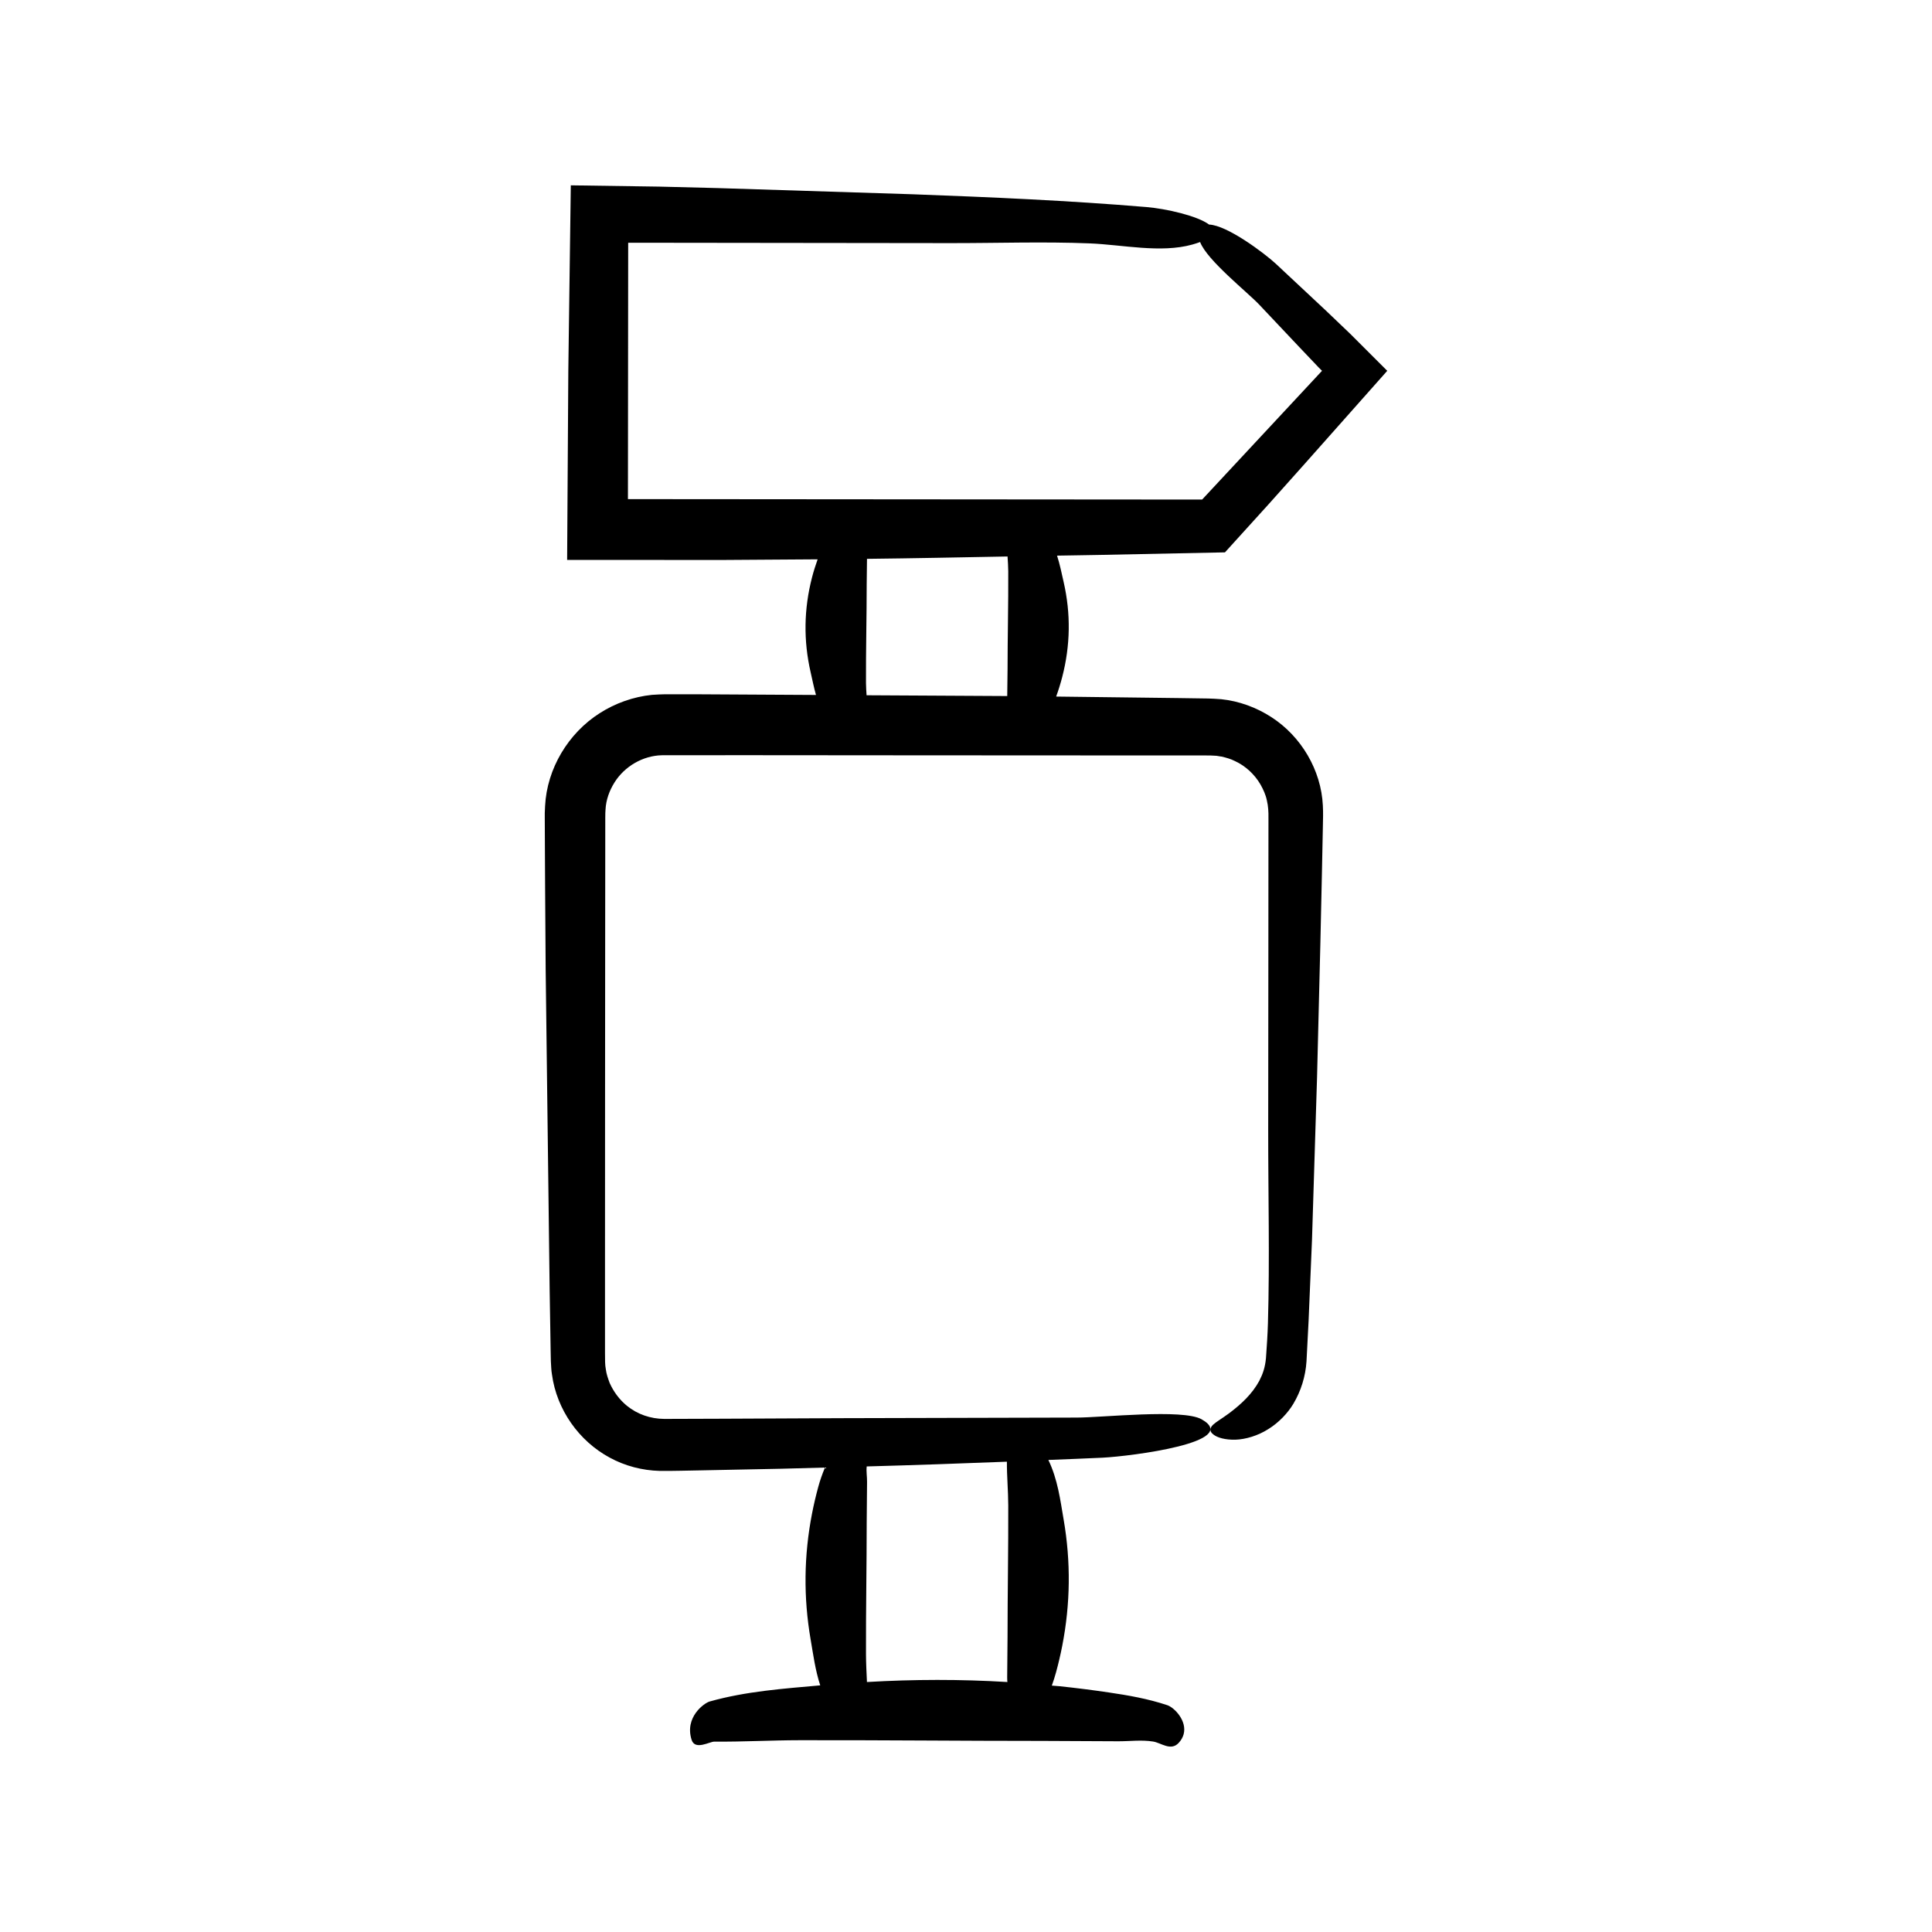
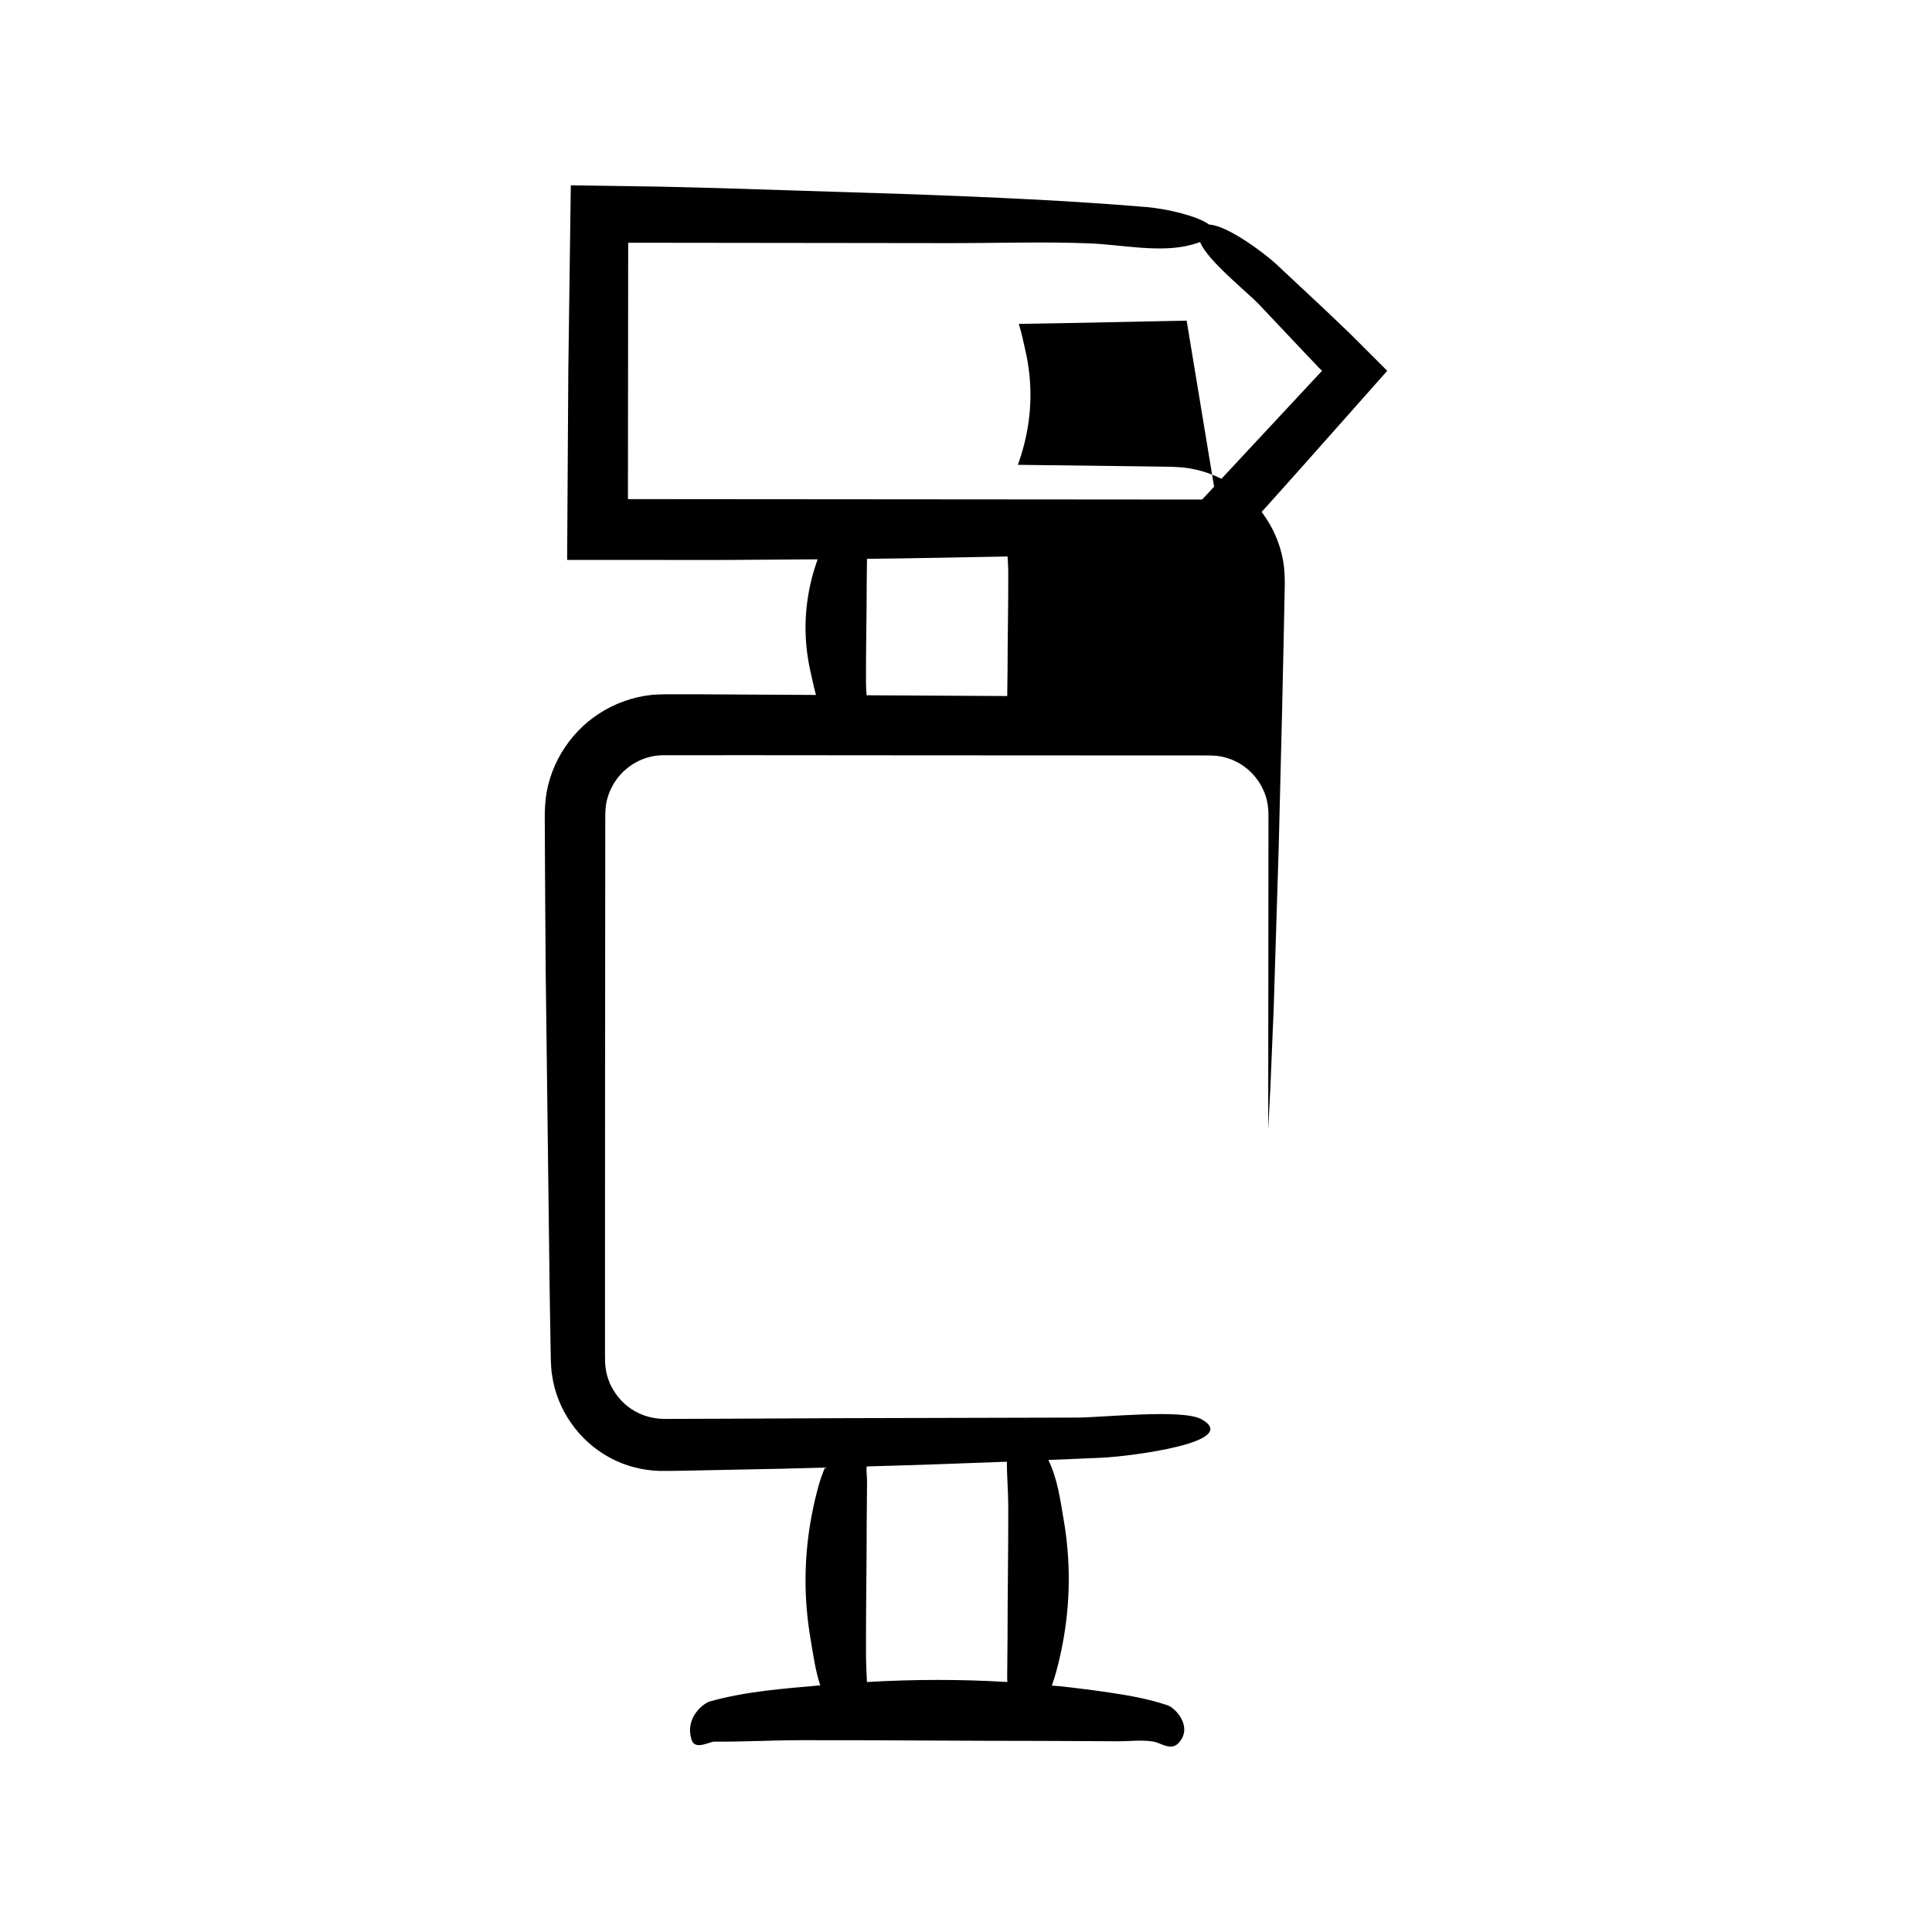
<svg xmlns="http://www.w3.org/2000/svg" fill="#000000" width="800px" height="800px" version="1.1" viewBox="144 144 512 512">
-   <path d="m468.62 290.39 11.523-12.707 9.469-10.598c7.352-8.285 14.699-16.562 22.023-24.816l-9.844-9.832-6.555-6.262c-4.406-4.117-8.793-8.223-13.172-12.316-2.953-2.719-12.777-10.148-17.641-10.348-3.098-2.316-11.359-4.199-16.605-4.641-20.57-1.723-41.273-2.621-61.973-3.387l-51.648-1.641-15.527-0.387-23.402-0.34-0.66 49.141-0.312 50.133 41.969 0.004 24.414-0.164c-0.559 1.59-1.07 3.18-1.48 4.769-2.172 8.387-2.297 16.785-0.371 25.172 0.457 1.992 0.844 3.996 1.418 6l-31.934-0.18-5.332-0.004h-2.664c-0.938 0.004-2.387 0.09-3.551 0.16-4.926 0.508-9.723 2.215-13.867 4.875-8.289 5.285-13.945 14.648-14.445 24.574l-0.082 1.848v1.383l0.012 2.664 0.023 5.332 0.055 10.66 0.145 21.324 1.059 85.273 0.176 10.625 0.086 5.316 0.055 2.731c0.09 1.164 0.082 2.336 0.293 3.488 1.25 9.332 7.168 17.672 15.309 22.047 4.055 2.215 8.664 3.402 13.254 3.519 4.055 0.035 7.254-0.098 10.922-0.145l21.352-0.43c3.844-0.086 7.676-0.219 11.516-0.312-0.723 1.711-1.32 3.426-1.785 5.141-0.637 2.336-1.184 4.676-1.641 7.016-2.172 11.141-2.297 22.293-0.371 33.434 0.695 4.027 1.219 8.09 2.539 12.129-9.758 0.879-19.621 1.555-29.32 4.281-1.391 0.391-6.703 4.133-4.758 10.18 0.906 2.82 4.773 0.438 6.016 0.449 7.547 0.07 15.09-0.363 22.637-0.375 21.496-0.039 42.988 0.188 64.484 0.188 6.617 0.031 13.238 0.062 19.855 0.094 3.082 0.016 6.219-0.422 9.297 0.07 2.168 0.348 4.723 2.641 6.824 0.316 0.652-0.723 1.055-1.469 1.262-2.219 0.984-3.555-2.438-7.102-4.312-7.727-5.168-1.723-10.371-2.621-15.574-3.387-4.324-0.637-8.652-1.184-12.98-1.641-0.684-0.07-1.371-0.098-2.055-0.164 0.418-1.18 0.801-2.359 1.121-3.539 0.637-2.336 1.184-4.676 1.641-7.016 2.172-11.137 2.297-22.293 0.371-33.434-0.906-5.254-1.547-10.57-4.047-15.812 4.781-0.211 9.594-0.355 14.363-0.598 7.66-0.391 36.973-4.133 26.234-10.18-5.008-2.82-26.332-0.438-33.18-0.449l-62.41 0.156-31.203 0.145-15.602 0.051c-3.617-0.023-7.094-1.203-9.898-3.481-1.977-1.617-3.535-3.727-4.566-6.035-0.438-1.184-0.867-2.379-1.02-3.641-0.238-1.266-0.203-2.324-0.219-4.422v-22.227l0.016-44.449 0.031-44.449 0.02-22.227 0.004-5.555c0.016-1.723-0.035-4.051 0.07-5.035 0.137-2.523 1.008-4.953 2.344-7.098 2.688-4.328 7.578-7.156 12.605-7.258l21.98-0.016 44.449 0.035 44.449 0.023 33.34 0.012c1.047-0.02 1.645 0.039 2.242 0.066 0.633-0.016 1.234 0.184 1.855 0.234 1.211 0.281 2.422 0.621 3.539 1.188 2.797 1.289 5.199 3.516 6.75 6.18 0.758 1.34 1.41 2.758 1.711 4.262 0.184 0.742 0.289 1.508 0.352 2.273l0.062 1.156 0.004 1.684-0.02 27.367-0.047 54.746c-0.016 17.008 0.422 34.301-0.07 51.277-0.086 2.992-0.293 6.113-0.523 9.297-0.23 2.438-0.816 4.148-1.762 5.996-1.934 3.559-4.805 6.168-7.906 8.531-1.969 1.457-3.516 2.332-4.336 3.094-0.988 0.949-0.965 1.832 0.086 2.617 1.039 0.824 3.121 1.43 5.824 1.363 2.676-0.09 5.91-1.023 8.723-2.812 2.836-1.75 5.195-4.297 6.644-6.727 1.992-3.348 3.215-7.227 3.469-11.223l0.555-10.746 0.902-21.461c0.445-14.324 0.891-28.668 1.336-43.008l0.887-35.781 0.395-17.895 0.184-8.949 0.09-4.473c0.02-1.504 0.098-2.828-0.016-4.984-0.445-9.379-5.738-18.348-13.664-23.441-3.953-2.562-8.547-4.254-13.285-4.738-1.105-0.074-2.551-0.18-3.383-0.184l-7.992-0.117-32.352-0.398c0.625-1.73 1.164-3.461 1.609-5.191 2.172-8.387 2.297-16.785 0.371-25.176-0.531-2.316-0.988-4.652-1.746-6.981 3.84-0.082 7.68-0.102 11.52-0.191 10.961-0.227 21.957-0.449 32.977-0.676zm-94.93 242.23c12.41-0.34 24.789-0.766 37.148-1.258-0.02 3.859 0.348 7.715 0.359 11.57 0.039 11.617-0.188 23.234-0.188 34.852-0.031 3.578-0.062 7.152-0.094 10.73-0.004 0.41 0.02 0.824 0.051 1.238-12.402-0.754-24.809-0.727-37.215 0-0.113-2.488-0.246-4.977-0.254-7.465-0.039-11.617 0.188-23.234 0.188-34.852 0.031-3.578 0.062-7.152 0.094-10.73 0.016-1.352-0.246-2.727-0.09-4.086zm37.32-210.99c-0.027 2.277-0.055 4.551-0.082 6.828l-37.277-0.207c-0.066-1.074-0.148-2.152-0.156-3.227-0.039-8.746 0.188-17.496 0.188-26.242 0.027-2.227 0.051-4.453 0.078-6.684 12.418-0.137 24.832-0.395 37.246-0.625 0.086 1.305 0.18 2.609 0.188 3.91 0.043 8.75-0.184 17.5-0.184 26.246zm-100.6-45.359 0.066-67.941 6.312 0.004 79.012 0.094c12.273 0.016 24.754-0.422 37 0.07 8.633 0.348 18.785 2.641 27.156 0.316 0.797-0.223 1.469-0.445 2.086-0.672 1.84 4.844 12.582 13.301 15.73 16.656l10.688 11.32 5.023 5.285 0.867 0.863-31.773 34.121h-0.414z" />
+   <path d="m468.62 290.39 11.523-12.707 9.469-10.598c7.352-8.285 14.699-16.562 22.023-24.816l-9.844-9.832-6.555-6.262c-4.406-4.117-8.793-8.223-13.172-12.316-2.953-2.719-12.777-10.148-17.641-10.348-3.098-2.316-11.359-4.199-16.605-4.641-20.57-1.723-41.273-2.621-61.973-3.387l-51.648-1.641-15.527-0.387-23.402-0.34-0.66 49.141-0.312 50.133 41.969 0.004 24.414-0.164c-0.559 1.59-1.07 3.18-1.48 4.769-2.172 8.387-2.297 16.785-0.371 25.172 0.457 1.992 0.844 3.996 1.418 6l-31.934-0.18-5.332-0.004h-2.664c-0.938 0.004-2.387 0.09-3.551 0.16-4.926 0.508-9.723 2.215-13.867 4.875-8.289 5.285-13.945 14.648-14.445 24.574l-0.082 1.848v1.383l0.012 2.664 0.023 5.332 0.055 10.66 0.145 21.324 1.059 85.273 0.176 10.625 0.086 5.316 0.055 2.731c0.09 1.164 0.082 2.336 0.293 3.488 1.25 9.332 7.168 17.672 15.309 22.047 4.055 2.215 8.664 3.402 13.254 3.519 4.055 0.035 7.254-0.098 10.922-0.145l21.352-0.43c3.844-0.086 7.676-0.219 11.516-0.312-0.723 1.711-1.32 3.426-1.785 5.141-0.637 2.336-1.184 4.676-1.641 7.016-2.172 11.141-2.297 22.293-0.371 33.434 0.695 4.027 1.219 8.09 2.539 12.129-9.758 0.879-19.621 1.555-29.32 4.281-1.391 0.391-6.703 4.133-4.758 10.18 0.906 2.82 4.773 0.438 6.016 0.449 7.547 0.07 15.09-0.363 22.637-0.375 21.496-0.039 42.988 0.188 64.484 0.188 6.617 0.031 13.238 0.062 19.855 0.094 3.082 0.016 6.219-0.422 9.297 0.07 2.168 0.348 4.723 2.641 6.824 0.316 0.652-0.723 1.055-1.469 1.262-2.219 0.984-3.555-2.438-7.102-4.312-7.727-5.168-1.723-10.371-2.621-15.574-3.387-4.324-0.637-8.652-1.184-12.98-1.641-0.684-0.07-1.371-0.098-2.055-0.164 0.418-1.18 0.801-2.359 1.121-3.539 0.637-2.336 1.184-4.676 1.641-7.016 2.172-11.137 2.297-22.293 0.371-33.434-0.906-5.254-1.547-10.57-4.047-15.812 4.781-0.211 9.594-0.355 14.363-0.598 7.66-0.391 36.973-4.133 26.234-10.18-5.008-2.82-26.332-0.438-33.18-0.449l-62.41 0.156-31.203 0.145-15.602 0.051c-3.617-0.023-7.094-1.203-9.898-3.481-1.977-1.617-3.535-3.727-4.566-6.035-0.438-1.184-0.867-2.379-1.02-3.641-0.238-1.266-0.203-2.324-0.219-4.422v-22.227l0.016-44.449 0.031-44.449 0.02-22.227 0.004-5.555c0.016-1.723-0.035-4.051 0.07-5.035 0.137-2.523 1.008-4.953 2.344-7.098 2.688-4.328 7.578-7.156 12.605-7.258l21.98-0.016 44.449 0.035 44.449 0.023 33.34 0.012c1.047-0.02 1.645 0.039 2.242 0.066 0.633-0.016 1.234 0.184 1.855 0.234 1.211 0.281 2.422 0.621 3.539 1.188 2.797 1.289 5.199 3.516 6.75 6.18 0.758 1.34 1.41 2.758 1.711 4.262 0.184 0.742 0.289 1.508 0.352 2.273l0.062 1.156 0.004 1.684-0.02 27.367-0.047 54.746l0.555-10.746 0.902-21.461c0.445-14.324 0.891-28.668 1.336-43.008l0.887-35.781 0.395-17.895 0.184-8.949 0.09-4.473c0.02-1.504 0.098-2.828-0.016-4.984-0.445-9.379-5.738-18.348-13.664-23.441-3.953-2.562-8.547-4.254-13.285-4.738-1.105-0.074-2.551-0.18-3.383-0.184l-7.992-0.117-32.352-0.398c0.625-1.73 1.164-3.461 1.609-5.191 2.172-8.387 2.297-16.785 0.371-25.176-0.531-2.316-0.988-4.652-1.746-6.981 3.84-0.082 7.68-0.102 11.52-0.191 10.961-0.227 21.957-0.449 32.977-0.676zm-94.93 242.23c12.41-0.34 24.789-0.766 37.148-1.258-0.02 3.859 0.348 7.715 0.359 11.57 0.039 11.617-0.188 23.234-0.188 34.852-0.031 3.578-0.062 7.152-0.094 10.73-0.004 0.41 0.02 0.824 0.051 1.238-12.402-0.754-24.809-0.727-37.215 0-0.113-2.488-0.246-4.977-0.254-7.465-0.039-11.617 0.188-23.234 0.188-34.852 0.031-3.578 0.062-7.152 0.094-10.73 0.016-1.352-0.246-2.727-0.09-4.086zm37.32-210.99c-0.027 2.277-0.055 4.551-0.082 6.828l-37.277-0.207c-0.066-1.074-0.148-2.152-0.156-3.227-0.039-8.746 0.188-17.496 0.188-26.242 0.027-2.227 0.051-4.453 0.078-6.684 12.418-0.137 24.832-0.395 37.246-0.625 0.086 1.305 0.18 2.609 0.188 3.91 0.043 8.75-0.184 17.5-0.184 26.246zm-100.6-45.359 0.066-67.941 6.312 0.004 79.012 0.094c12.273 0.016 24.754-0.422 37 0.07 8.633 0.348 18.785 2.641 27.156 0.316 0.797-0.223 1.469-0.445 2.086-0.672 1.84 4.844 12.582 13.301 15.73 16.656l10.688 11.32 5.023 5.285 0.867 0.863-31.773 34.121h-0.414z" />
</svg>